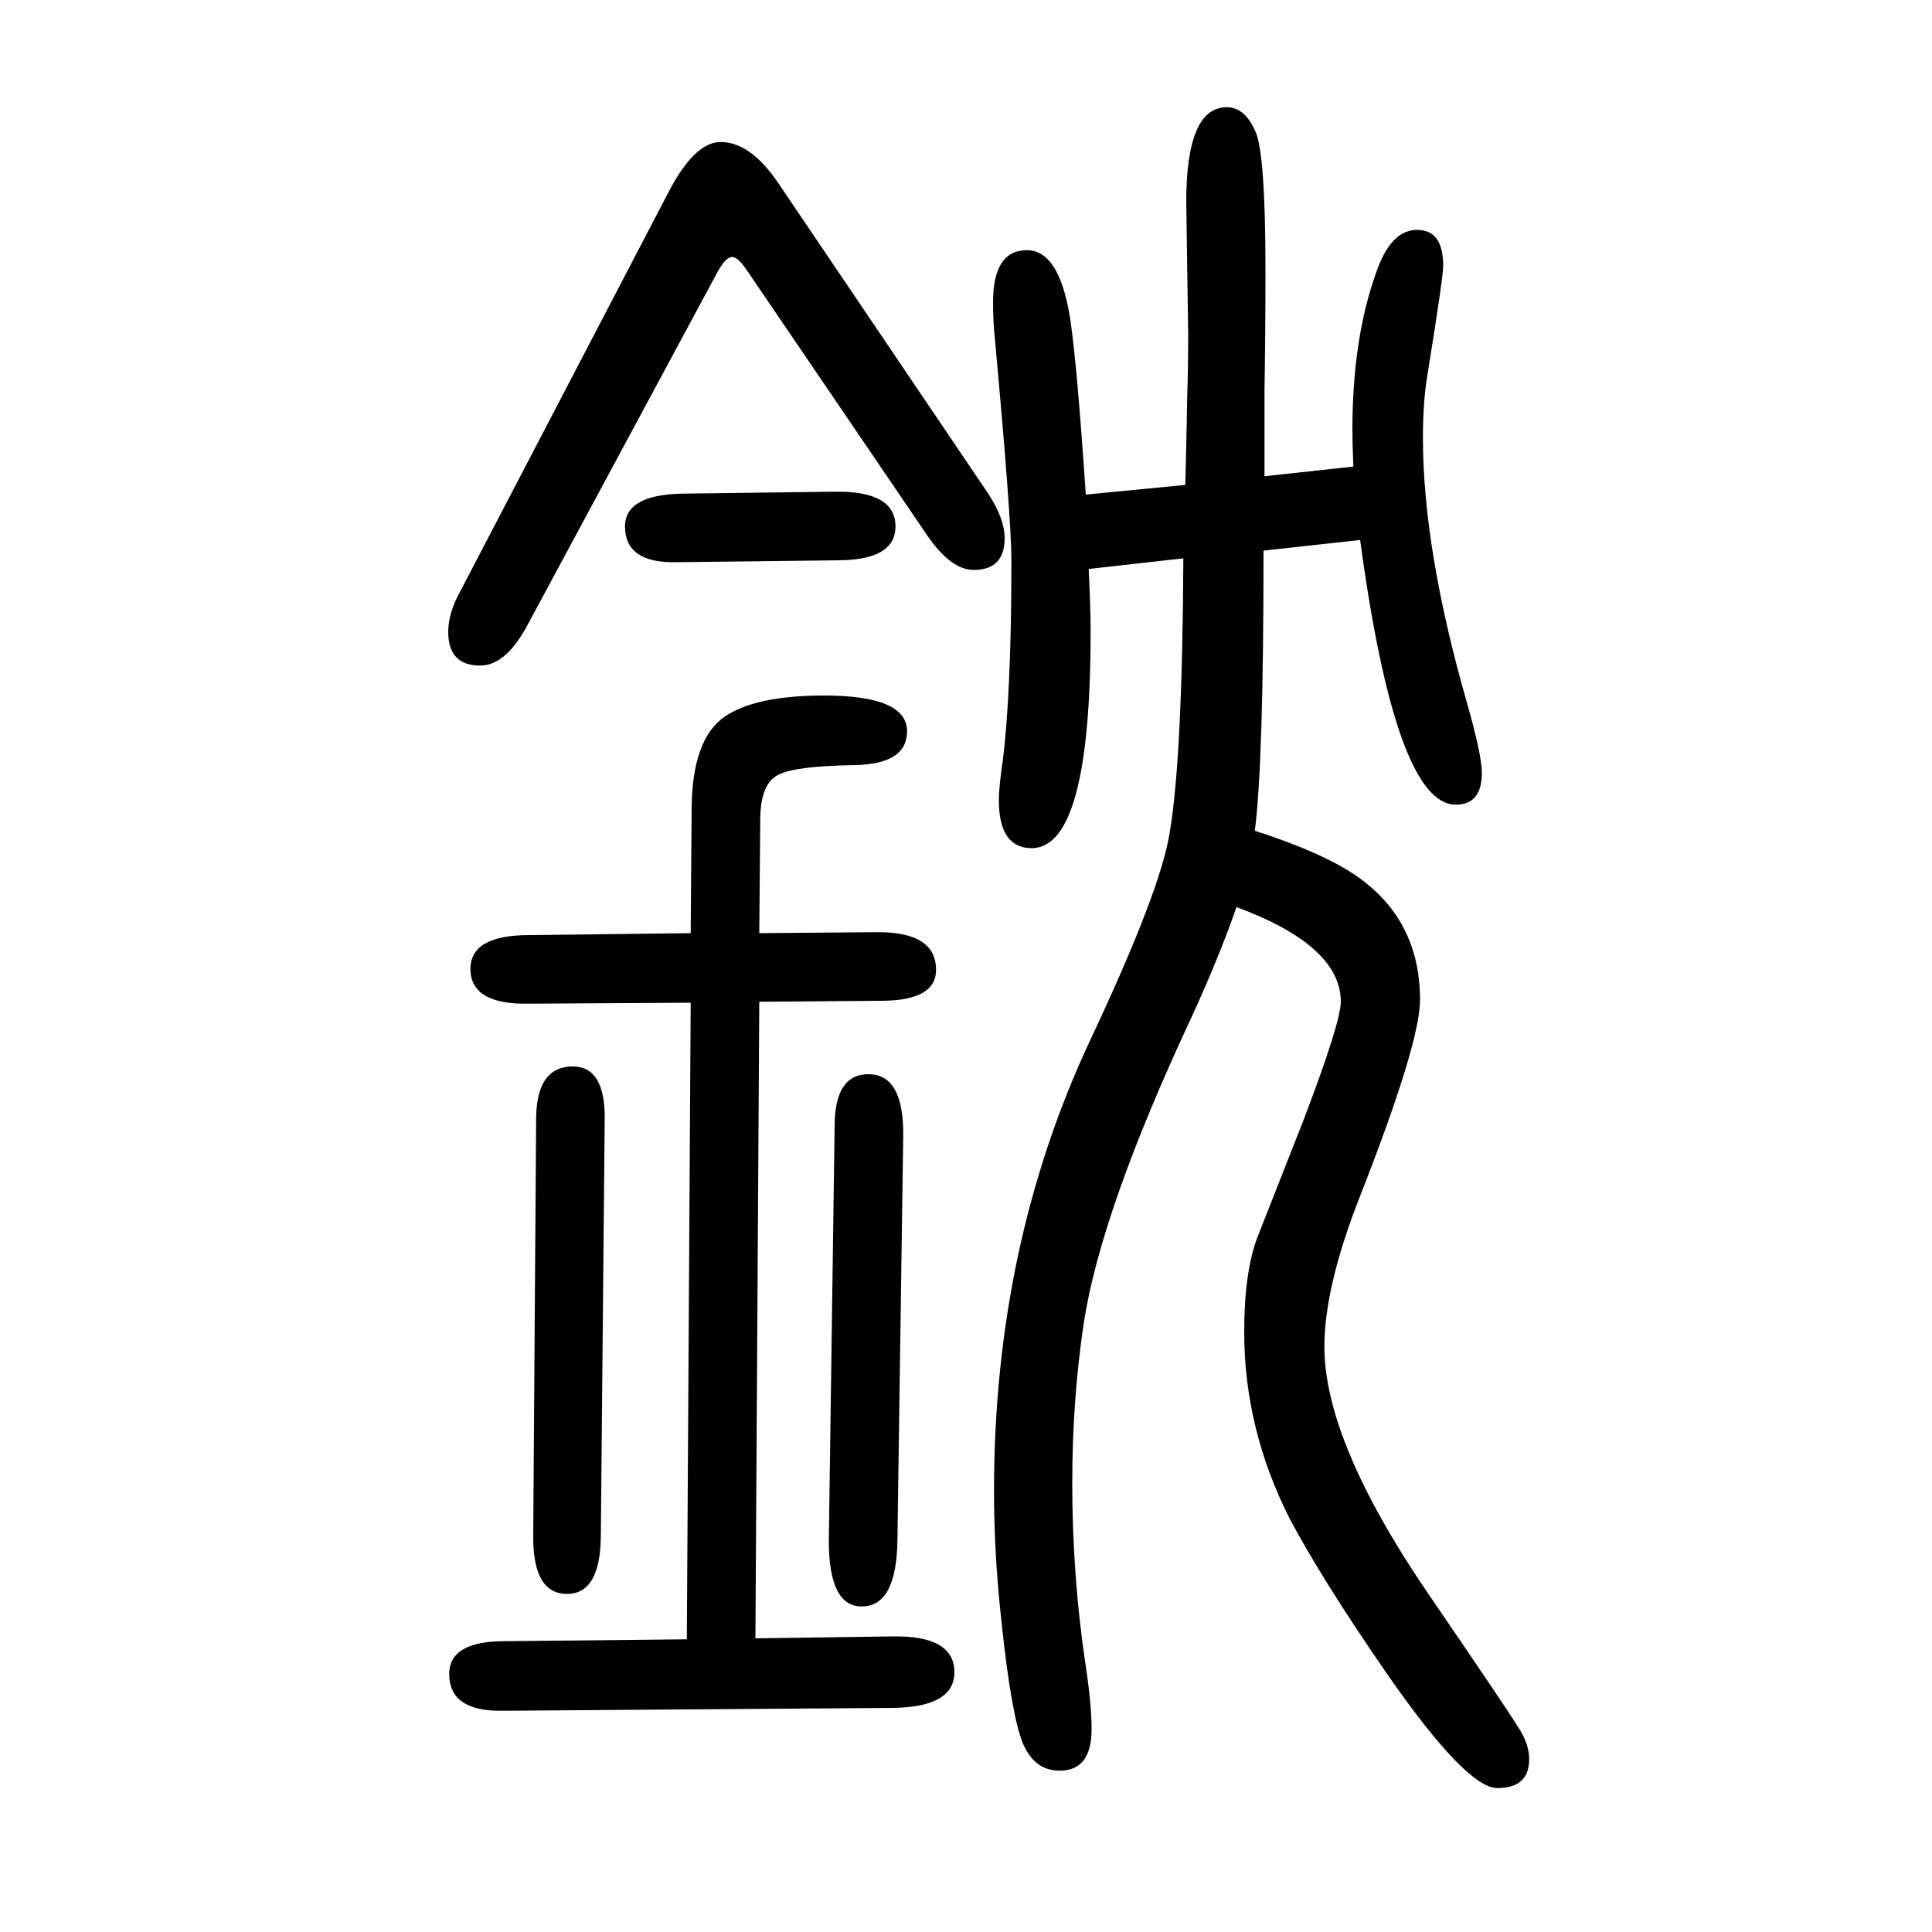
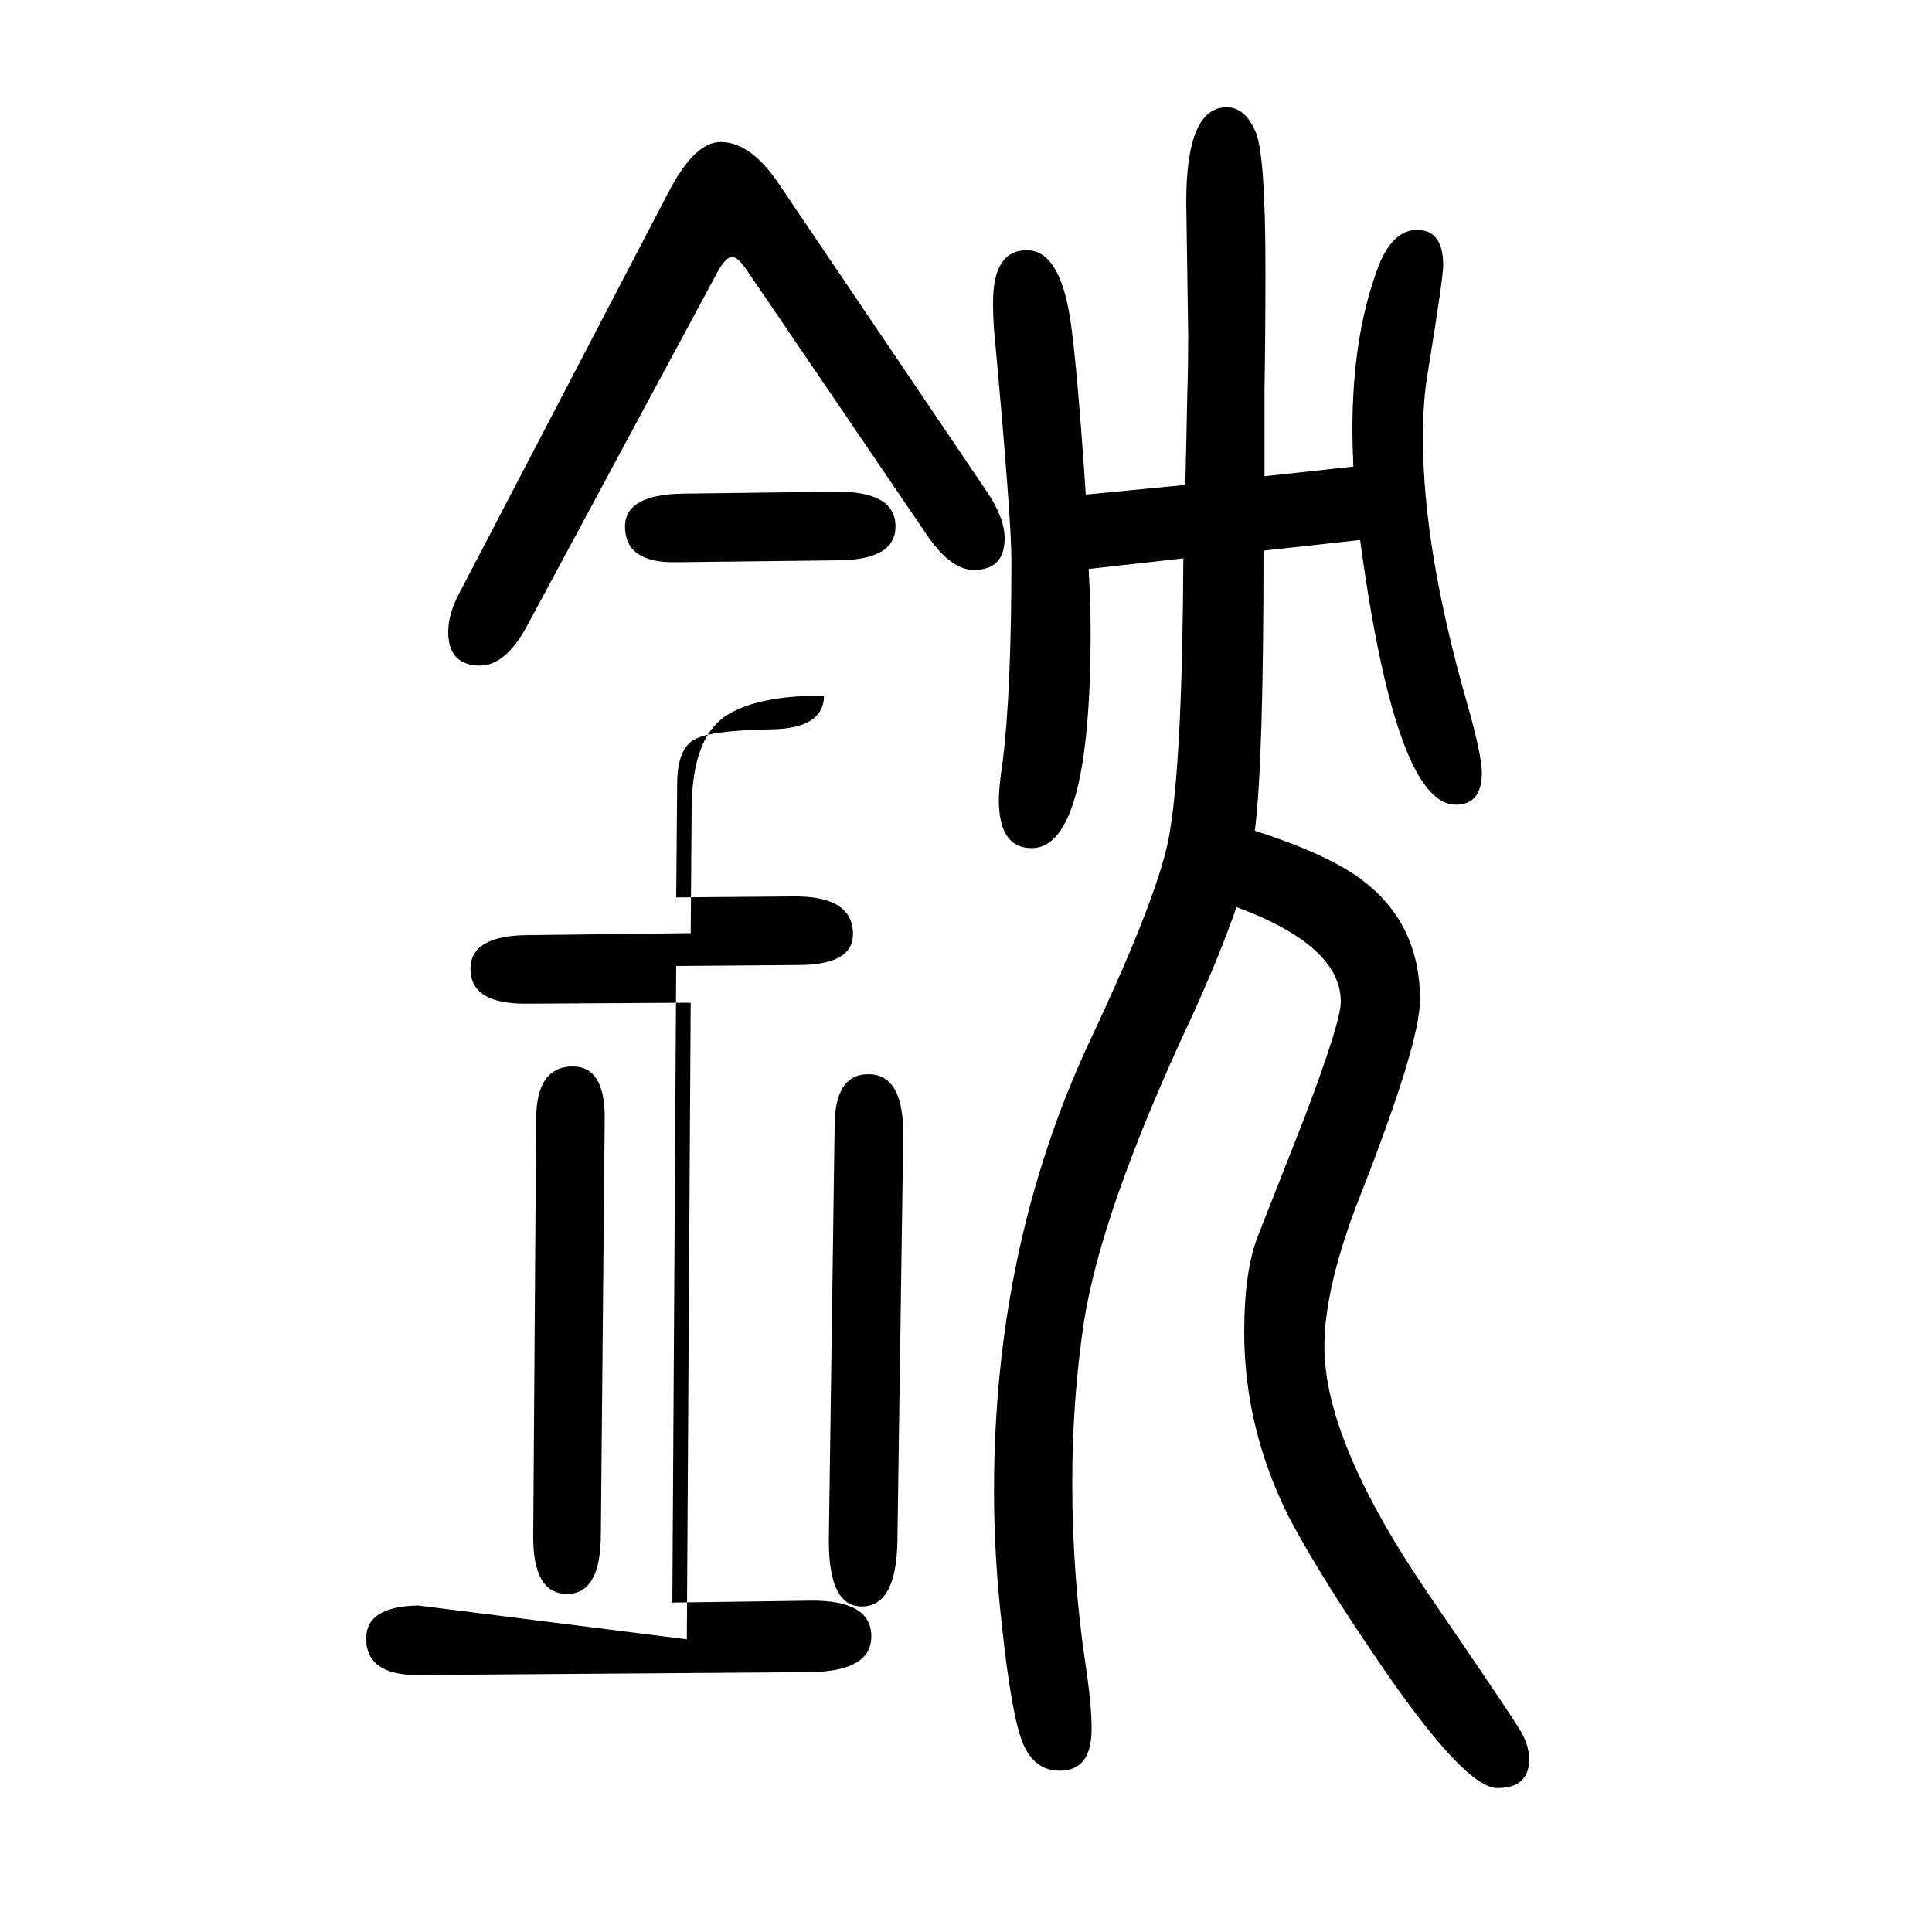
<svg xmlns="http://www.w3.org/2000/svg" height="100" width="100" version="1.1">
-   <path d="M1124 1138l103 10q1 35 2 91q1 30 1 65l-2 137q0 98 42 98q19 0 30 -26q10 -24 10 -143q0 -63 -1 -126v-87l92 10q-1 23 -1 38q0 95 25 164q15 43 42 43t27 -37q0 -12 -16 -111q-5 -29 -5 -67q0 -116 46 -276q15 -53 15 -71q0 -33 -27 -33q-62 0 -99 274l-100 -11 q0 -220 -9 -290q59 -19 93 -39q78 -46 78 -136q0 -45 -62 -203q-37 -94 -37 -156q0 -99 109 -258q78 -114 91 -135q12 -18 12 -34q0 -30 -33 -30q-32 0 -114 118q-67 97 -101 161q-47 93 -47 193q0 63 14 99l48 122q38 100 38 121q0 58 -108 98q-18 -52 -47 -115 q-93 -199 -111 -315q-12 -80 -12 -166q0 -97 14 -190q6 -40 6 -65q0 -43 -33 -43q-26 0 -38 28q-12 29 -22 124q-8 70 -8 138q0 253 99 465q74 157 83 217q13 77 14 283l-98 -11q2 -40 2 -65q0 -224 -61 -224q-34 0 -34 50q0 13 4 40q9 72 9 208q0 44 -18 239q-1 14 -1 28 q0 54 35 54q34 0 45 -72q7 -47 16 -181zM711 -47l4 659l-168 -1q-60 -1 -60 36q0 35 61 35l167 2l1 131q1 70 34 93q32 22 103 22q86 0 86 -37q0 -34 -54 -35q-62 -1 -79 -10q-19 -9 -19 -47l-1 -117l120 1q63 1 63 -39q0 -32 -57 -32l-126 -1l-4 -659l142 2q64 1 64 -37 q0 -36 -63 -37l-407 -3q-53 0 -53 38q0 33 54 34zM959 1097l-185 272q-10 15 -16 15q-7 0 -16 -17l-197 -366q-22 -40 -48 -40q-33 0 -33 35q0 19 12 41l216 414q27 52 54 52q31 0 60 -43l217 -321q17 -26 17 -46q0 -33 -32 -33q-24 0 -49 37zM626 493l-4 -431 q0 -62 -35 -62q-36 0 -35 62l3 429q0 55 38 55q33 0 33 -53zM935 473l-6 -418q-1 -68 -37 -68q-34 0 -34 68l6 429q0 54 35 54q37 0 36 -65zM707 1139l157 2q63 1 63 -36q0 -34 -57 -35l-170 -2q-53 -1 -53 37q0 33 60 34z" style="" transform="scale(0.05 -0.05) translate(0 -1650)" />
+   <path d="M1124 1138l103 10q1 35 2 91q1 30 1 65l-2 137q0 98 42 98q19 0 30 -26q10 -24 10 -143q0 -63 -1 -126v-87l92 10q-1 23 -1 38q0 95 25 164q15 43 42 43t27 -37q0 -12 -16 -111q-5 -29 -5 -67q0 -116 46 -276q15 -53 15 -71q0 -33 -27 -33q-62 0 -99 274l-100 -11 q0 -220 -9 -290q59 -19 93 -39q78 -46 78 -136q0 -45 -62 -203q-37 -94 -37 -156q0 -99 109 -258q78 -114 91 -135q12 -18 12 -34q0 -30 -33 -30q-32 0 -114 118q-67 97 -101 161q-47 93 -47 193q0 63 14 99l48 122q38 100 38 121q0 58 -108 98q-18 -52 -47 -115 q-93 -199 -111 -315q-12 -80 -12 -166q0 -97 14 -190q6 -40 6 -65q0 -43 -33 -43q-26 0 -38 28q-12 29 -22 124q-8 70 -8 138q0 253 99 465q74 157 83 217q13 77 14 283l-98 -11q2 -40 2 -65q0 -224 -61 -224q-34 0 -34 50q0 13 4 40q9 72 9 208q0 44 -18 239q-1 14 -1 28 q0 54 35 54q34 0 45 -72q7 -47 16 -181zM711 -47l4 659l-168 -1q-60 -1 -60 36q0 35 61 35l167 2l1 131q1 70 34 93q32 22 103 22q0 -34 -54 -35q-62 -1 -79 -10q-19 -9 -19 -47l-1 -117l120 1q63 1 63 -39q0 -32 -57 -32l-126 -1l-4 -659l142 2q64 1 64 -37 q0 -36 -63 -37l-407 -3q-53 0 -53 38q0 33 54 34zM959 1097l-185 272q-10 15 -16 15q-7 0 -16 -17l-197 -366q-22 -40 -48 -40q-33 0 -33 35q0 19 12 41l216 414q27 52 54 52q31 0 60 -43l217 -321q17 -26 17 -46q0 -33 -32 -33q-24 0 -49 37zM626 493l-4 -431 q0 -62 -35 -62q-36 0 -35 62l3 429q0 55 38 55q33 0 33 -53zM935 473l-6 -418q-1 -68 -37 -68q-34 0 -34 68l6 429q0 54 35 54q37 0 36 -65zM707 1139l157 2q63 1 63 -36q0 -34 -57 -35l-170 -2q-53 -1 -53 37q0 33 60 34z" style="" transform="scale(0.05 -0.05) translate(0 -1650)" />
</svg>